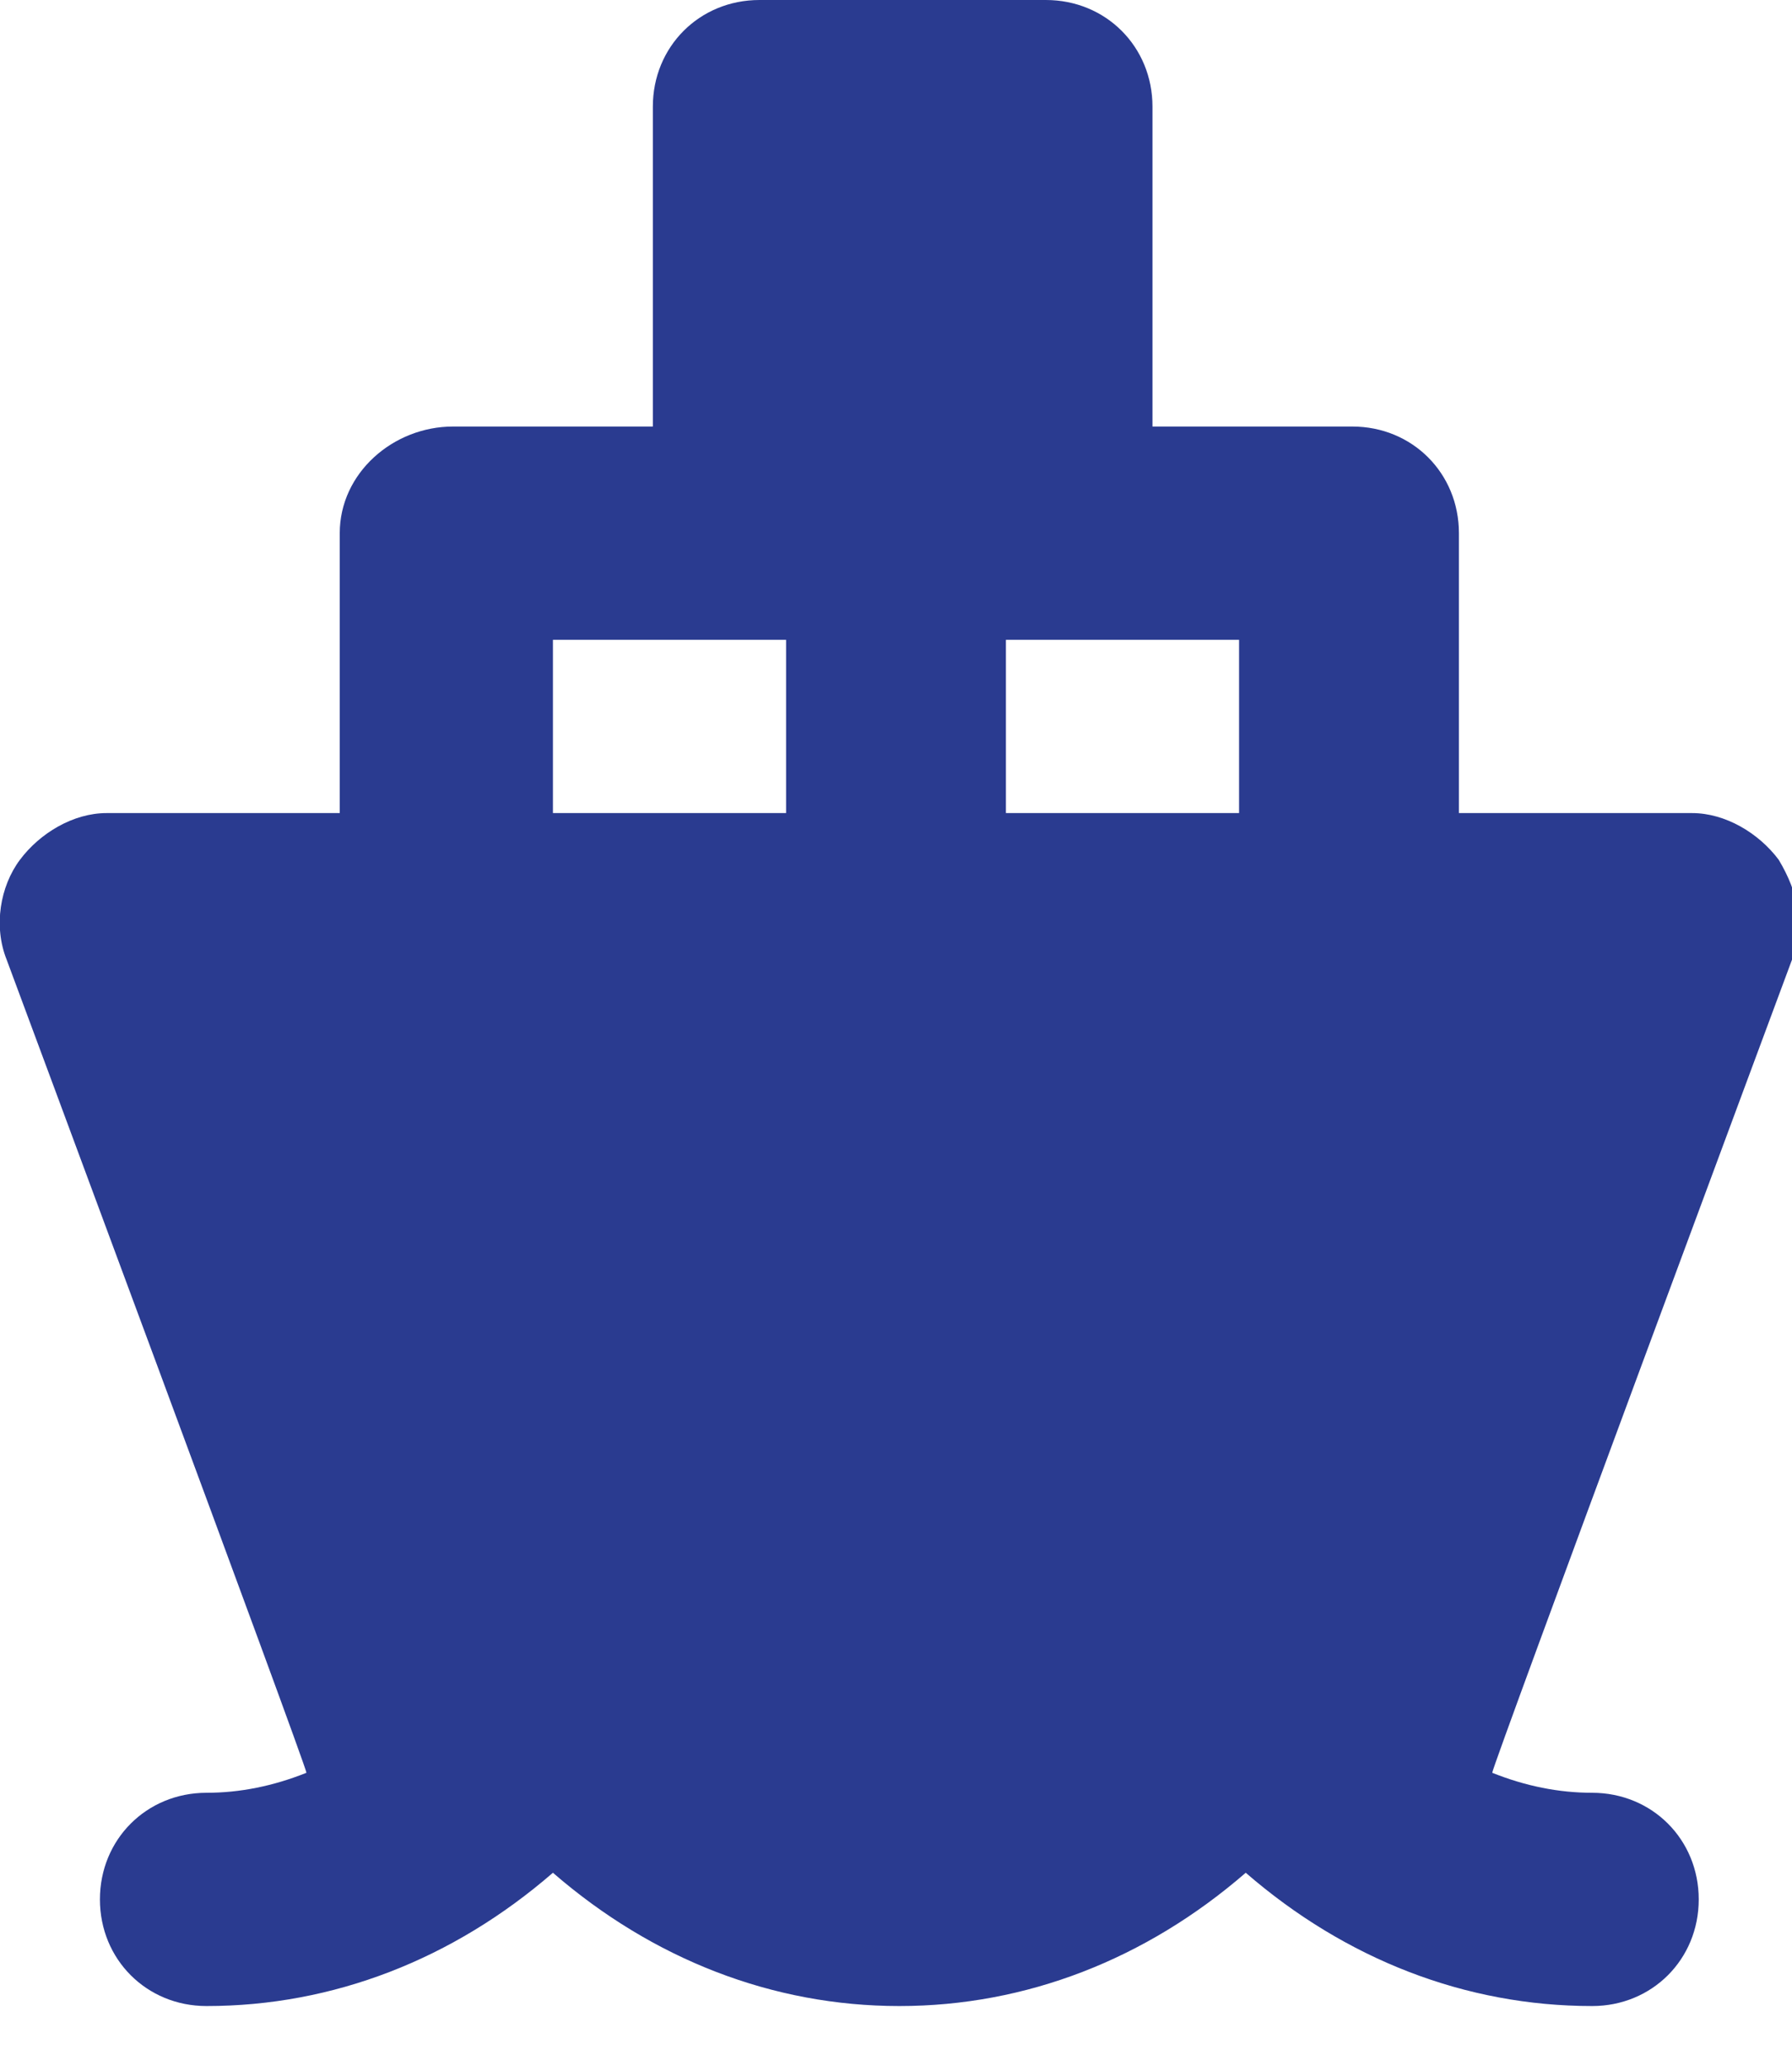
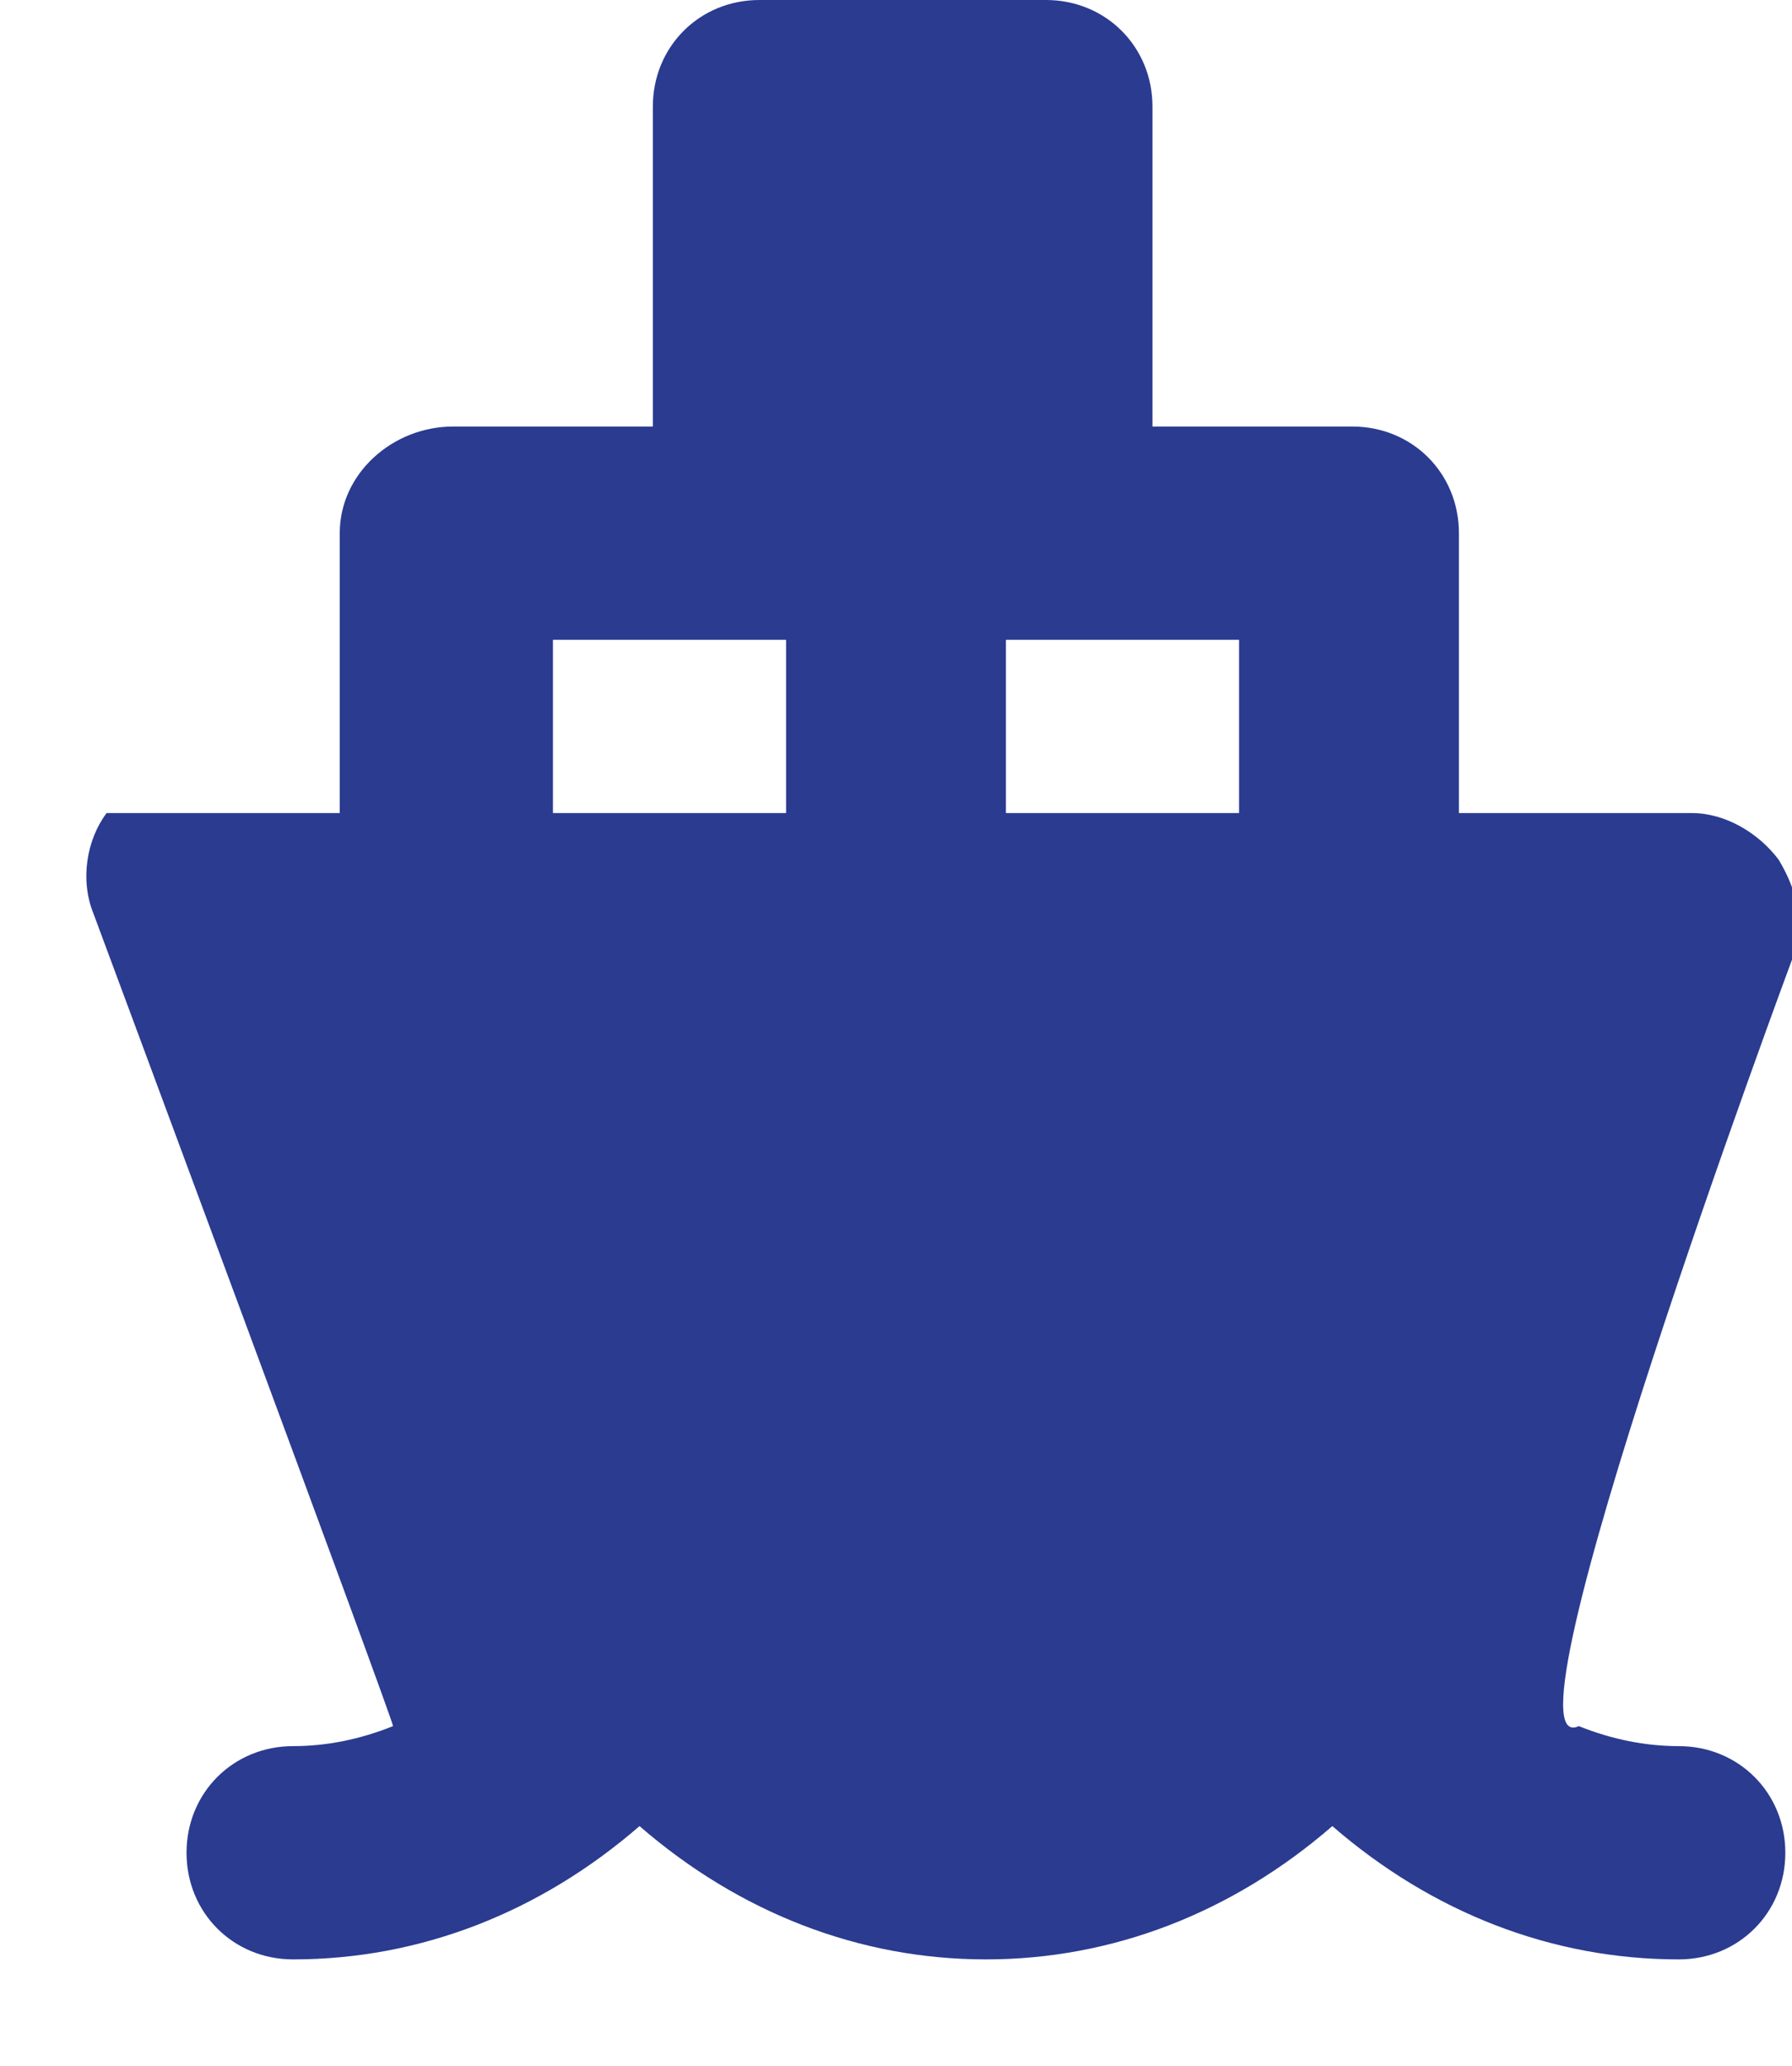
<svg xmlns="http://www.w3.org/2000/svg" version="1.1" id="Layer_1" x="0px" y="0px" viewBox="0 0 26.9 31" style="enable-background:new 0 0 26.9 31;" xml:space="preserve">
  <style type="text/css">


	.st0{fill:#2A3B90;}


</style>
-   <path class="st0" d="M26.9,14.4c0.2-0.5,0.1-1-0.2-1.5c-0.3-0.4-0.8-0.7-1.3-0.7h-3.5V8c0-0.9-0.7-1.6-1.6-1.6h-3V1.6    c0-0.9-0.7-1.6-1.6-1.6h-4.3c-0.9,0-1.6,0.7-1.6,1.6v4.8h-3C5.9,6.4,5.1,7.1,5.1,8v4.2H1.6c-0.5,0-1,0.3-1.3,0.7    c-0.3,0.4-0.4,1-0.2,1.5c0,0,4.5,12.1,4.5,12.2c-0.5,0.2-1,0.3-1.5,0.3c-0.9,0-1.6,0.7-1.6,1.6c0,0.9,0.7,1.6,1.6,1.6    c1.9,0,3.7-0.7,5.2-2c1.5,1.3,3.3,2,5.2,2c1.9,0,3.7-0.7,5.2-2c1.5,1.3,3.3,2,5.2,2c0.9,0,1.6-0.7,1.6-1.6c0-0.9-0.7-1.6-1.6-1.6    c-0.5,0-1-0.1-1.5-0.3C22.4,26.5,26.9,14.4,26.9,14.4L26.9,14.4z M18.6,9.6v2.6h-3.5V9.6H18.6z M8.3,9.6h3.5v2.6H8.3V9.6z M8.3,9.6" />
+   <path class="st0" d="M26.9,14.4c0.2-0.5,0.1-1-0.2-1.5c-0.3-0.4-0.8-0.7-1.3-0.7h-3.5V8c0-0.9-0.7-1.6-1.6-1.6h-3V1.6    c0-0.9-0.7-1.6-1.6-1.6h-4.3c-0.9,0-1.6,0.7-1.6,1.6v4.8h-3C5.9,6.4,5.1,7.1,5.1,8v4.2H1.6c-0.3,0.4-0.4,1-0.2,1.5c0,0,4.5,12.1,4.5,12.2c-0.5,0.2-1,0.3-1.5,0.3c-0.9,0-1.6,0.7-1.6,1.6c0,0.9,0.7,1.6,1.6,1.6    c1.9,0,3.7-0.7,5.2-2c1.5,1.3,3.3,2,5.2,2c1.9,0,3.7-0.7,5.2-2c1.5,1.3,3.3,2,5.2,2c0.9,0,1.6-0.7,1.6-1.6c0-0.9-0.7-1.6-1.6-1.6    c-0.5,0-1-0.1-1.5-0.3C22.4,26.5,26.9,14.4,26.9,14.4L26.9,14.4z M18.6,9.6v2.6h-3.5V9.6H18.6z M8.3,9.6h3.5v2.6H8.3V9.6z M8.3,9.6" />
</svg>